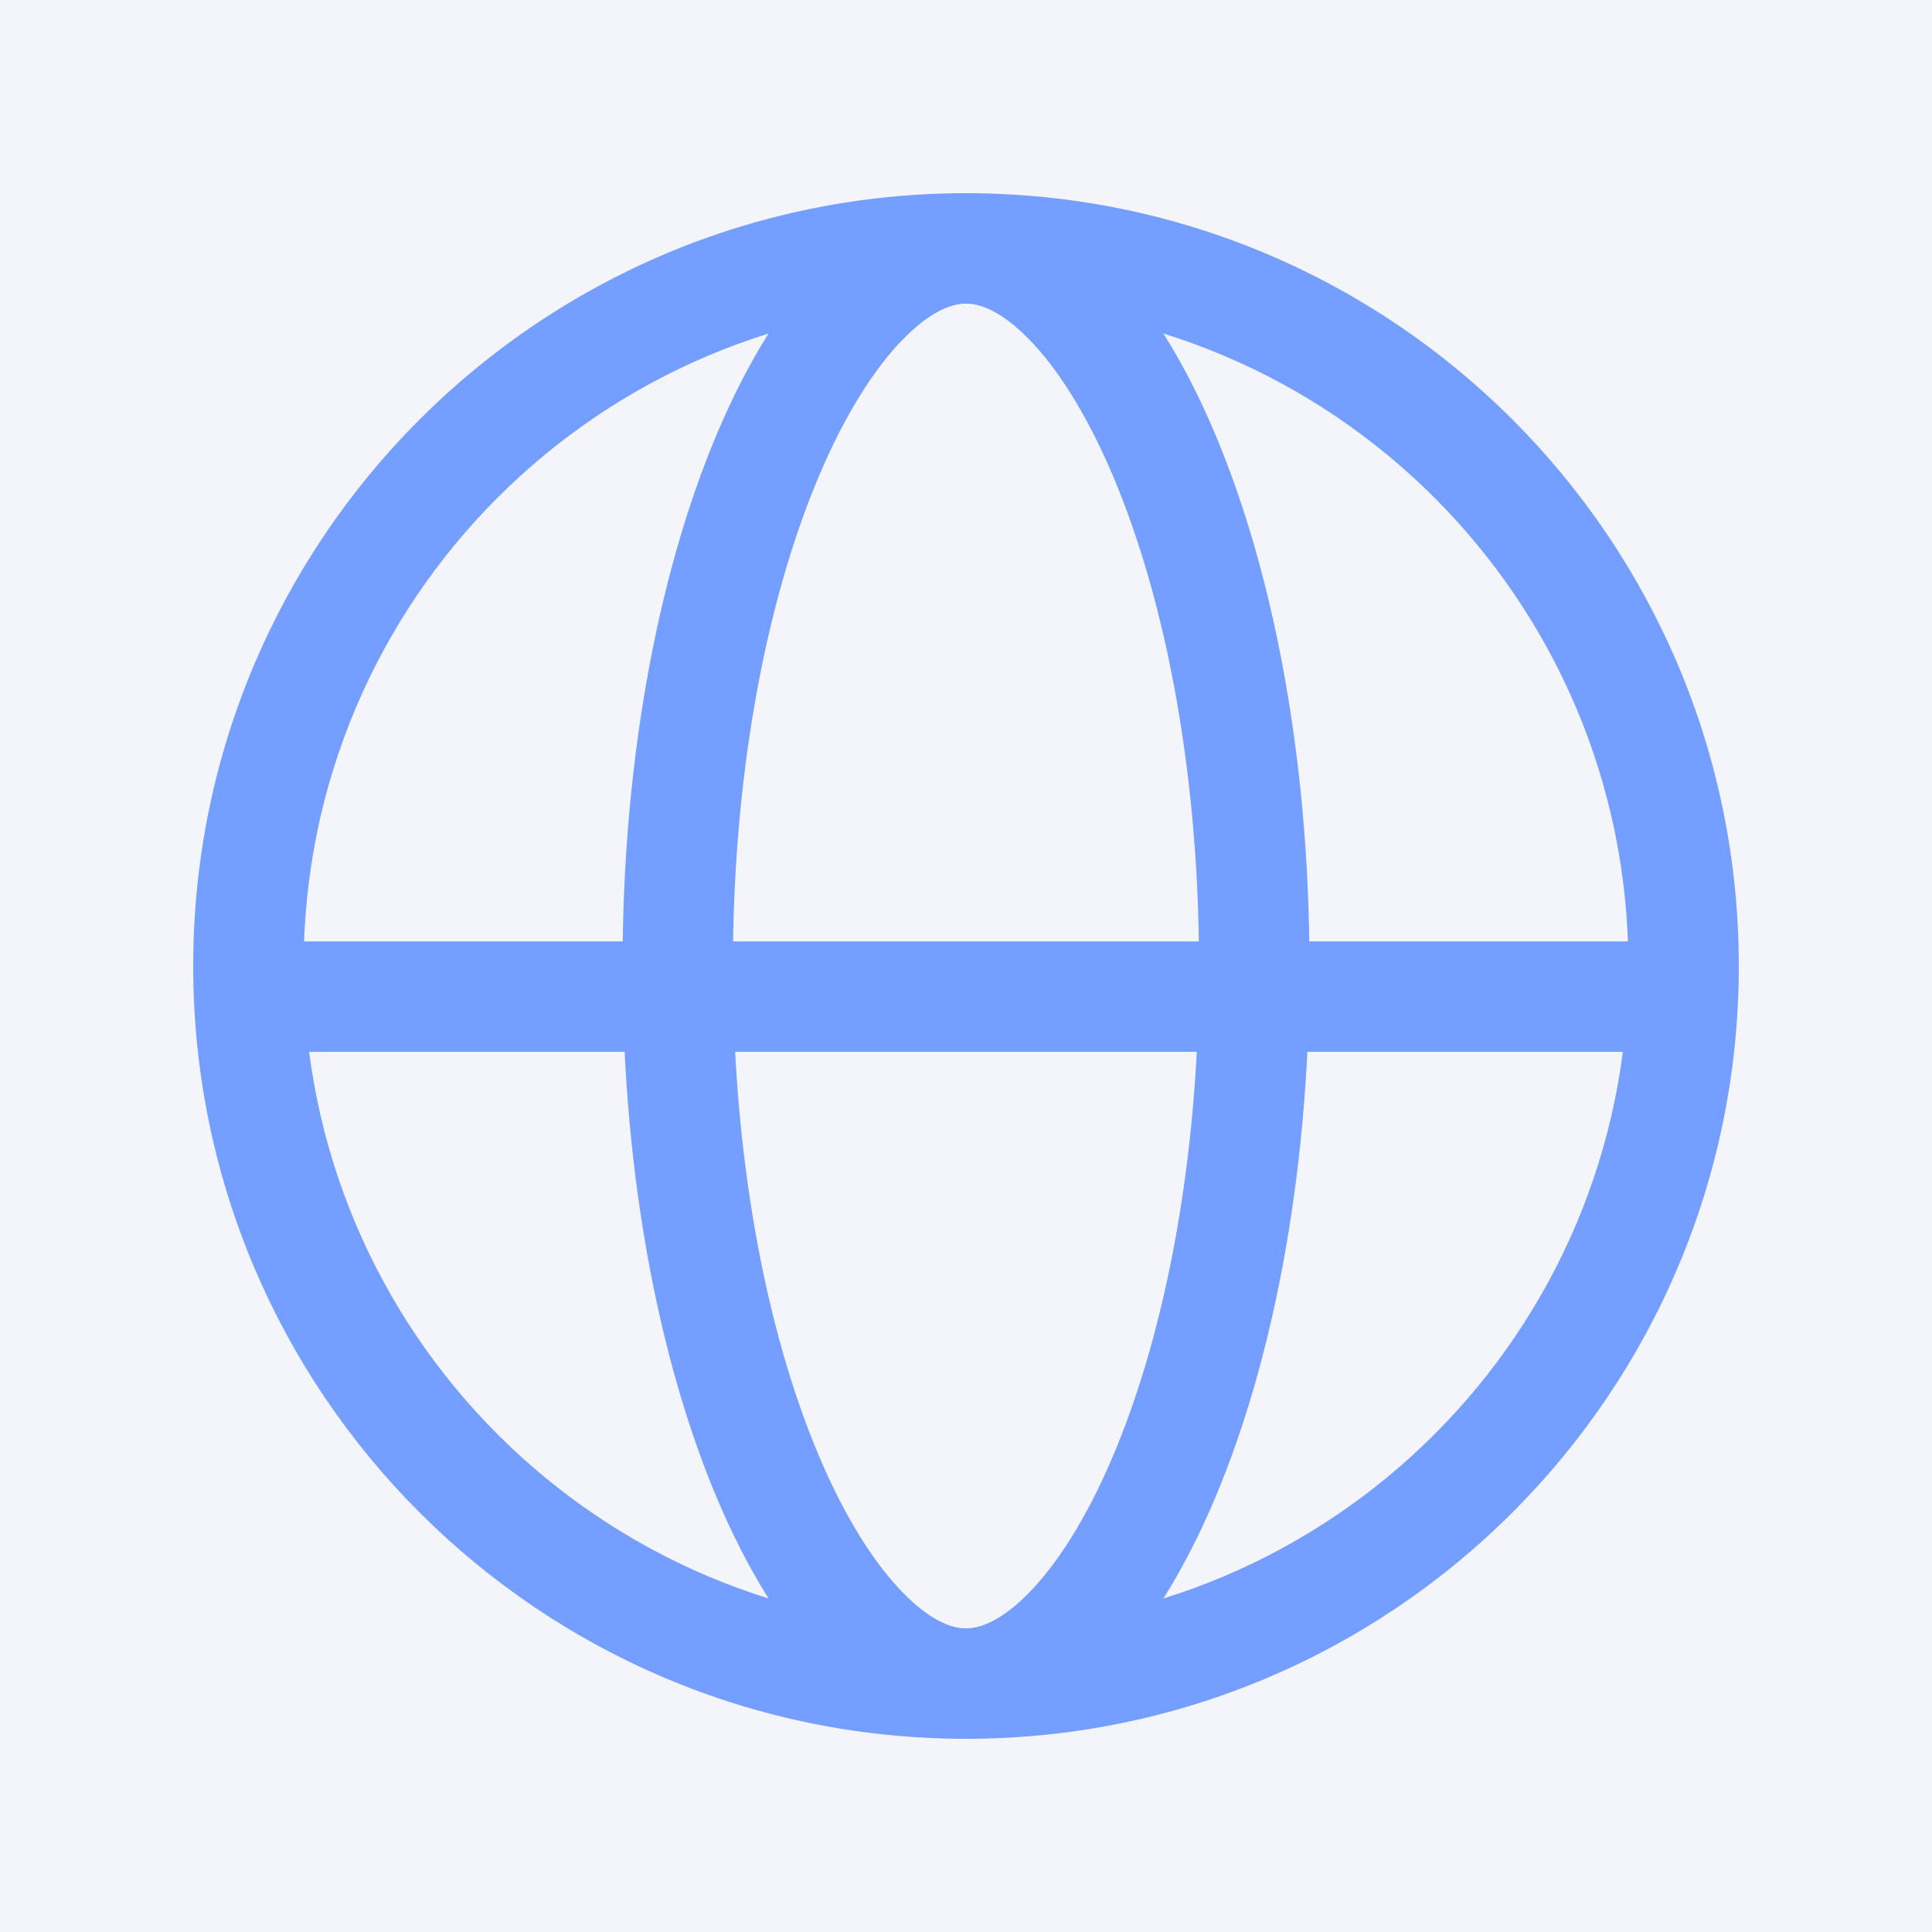
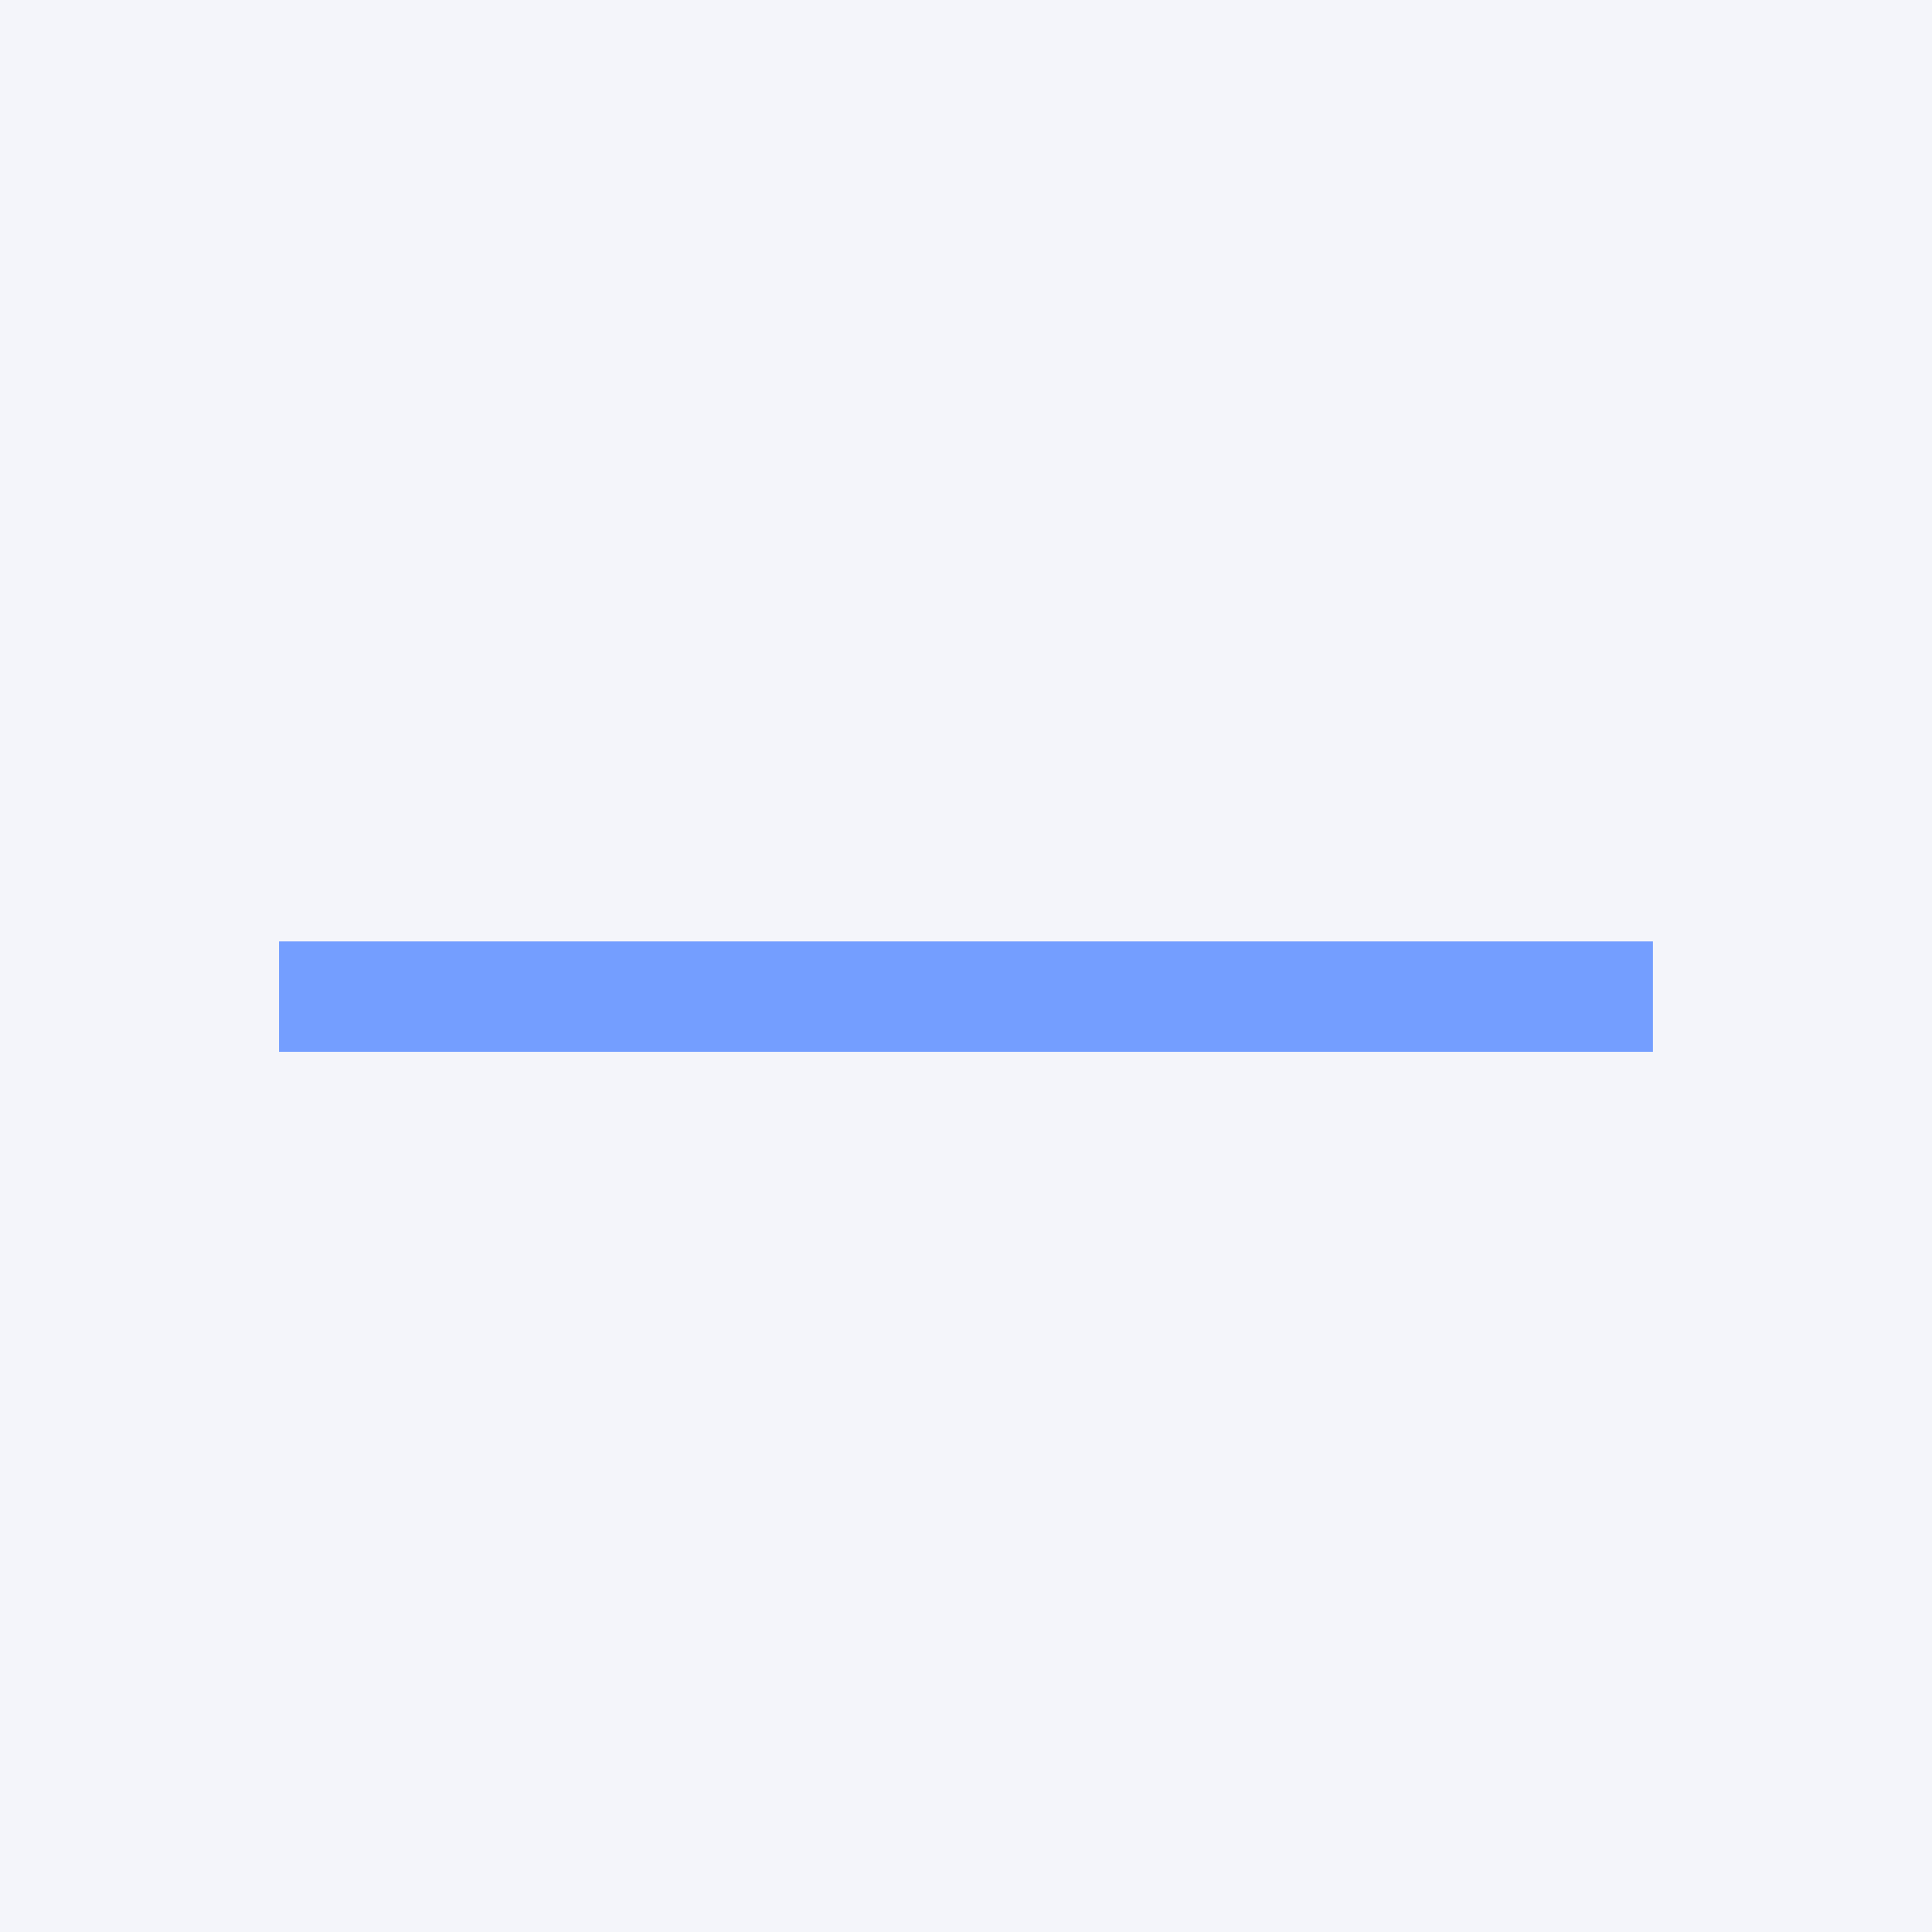
<svg xmlns="http://www.w3.org/2000/svg" width="40" height="40" viewBox="0 0 40 40" fill="none">
-   <rect width="40" height="40" fill="#E2E2E2" />
  <g id="1920 isp market">
-     <rect width="1920" height="5206" transform="translate(-132 -1797)" fill="#FCFCFC" />
    <g id="ÐÑÐµÐ¸Ð¼ÑÑÐµÑÑÐ²Ð°">
      <g id="Frame 100">
        <g id="Frame 94">
          <rect x="-32" y="-32" width="560" height="264" rx="16" fill="#F4F5FA" />
          <g id="Frame 513259">
            <g id="Group 2300">
              <g id="Group 2302">
-                 <path id="Ellipse 7 (Stroke)" fill-rule="evenodd" clip-rule="evenodd" d="M20 33.714C27.574 33.714 33.714 27.574 33.714 20C33.714 12.426 27.574 6.286 20 6.286C12.426 6.286 6.286 12.426 6.286 20C6.286 27.574 12.426 33.714 20 33.714ZM20 36C28.837 36 36 28.837 36 20C36 11.163 28.837 4 20 4C11.163 4 4 11.163 4 20C4 28.837 11.163 36 20 36Z" fill="#749EFF" />
-                 <path id="Ellipse 8 (Stroke)" fill-rule="evenodd" clip-rule="evenodd" d="M22.939 30.385C24.069 27.845 24.825 24.175 24.825 20C24.825 15.825 24.069 12.155 22.939 9.615C22.373 8.341 21.759 7.453 21.192 6.913C20.637 6.385 20.238 6.286 20 6.286C19.762 6.286 19.363 6.385 18.808 6.913C18.241 7.453 17.626 8.341 17.06 9.615C15.931 12.155 15.174 15.825 15.174 20C15.174 24.175 15.931 27.845 17.06 30.385C17.626 31.659 18.241 32.547 18.808 33.087C19.363 33.615 19.762 33.714 20 33.714C20.238 33.714 20.637 33.615 21.192 33.087C21.759 32.547 22.373 31.659 22.939 30.385ZM20 36C23.927 36 27.111 28.837 27.111 20C27.111 11.163 23.927 4 20 4C16.072 4 12.889 11.163 12.889 20C12.889 28.837 16.072 36 20 36Z" fill="#749EFF" />
                <path id="Line 10 (Stroke)" fill-rule="evenodd" clip-rule="evenodd" d="M34.222 21.777H5.777V19.491H34.222V21.777Z" fill="#749EFF" />
              </g>
            </g>
          </g>
        </g>
      </g>
    </g>
  </g>
</svg>